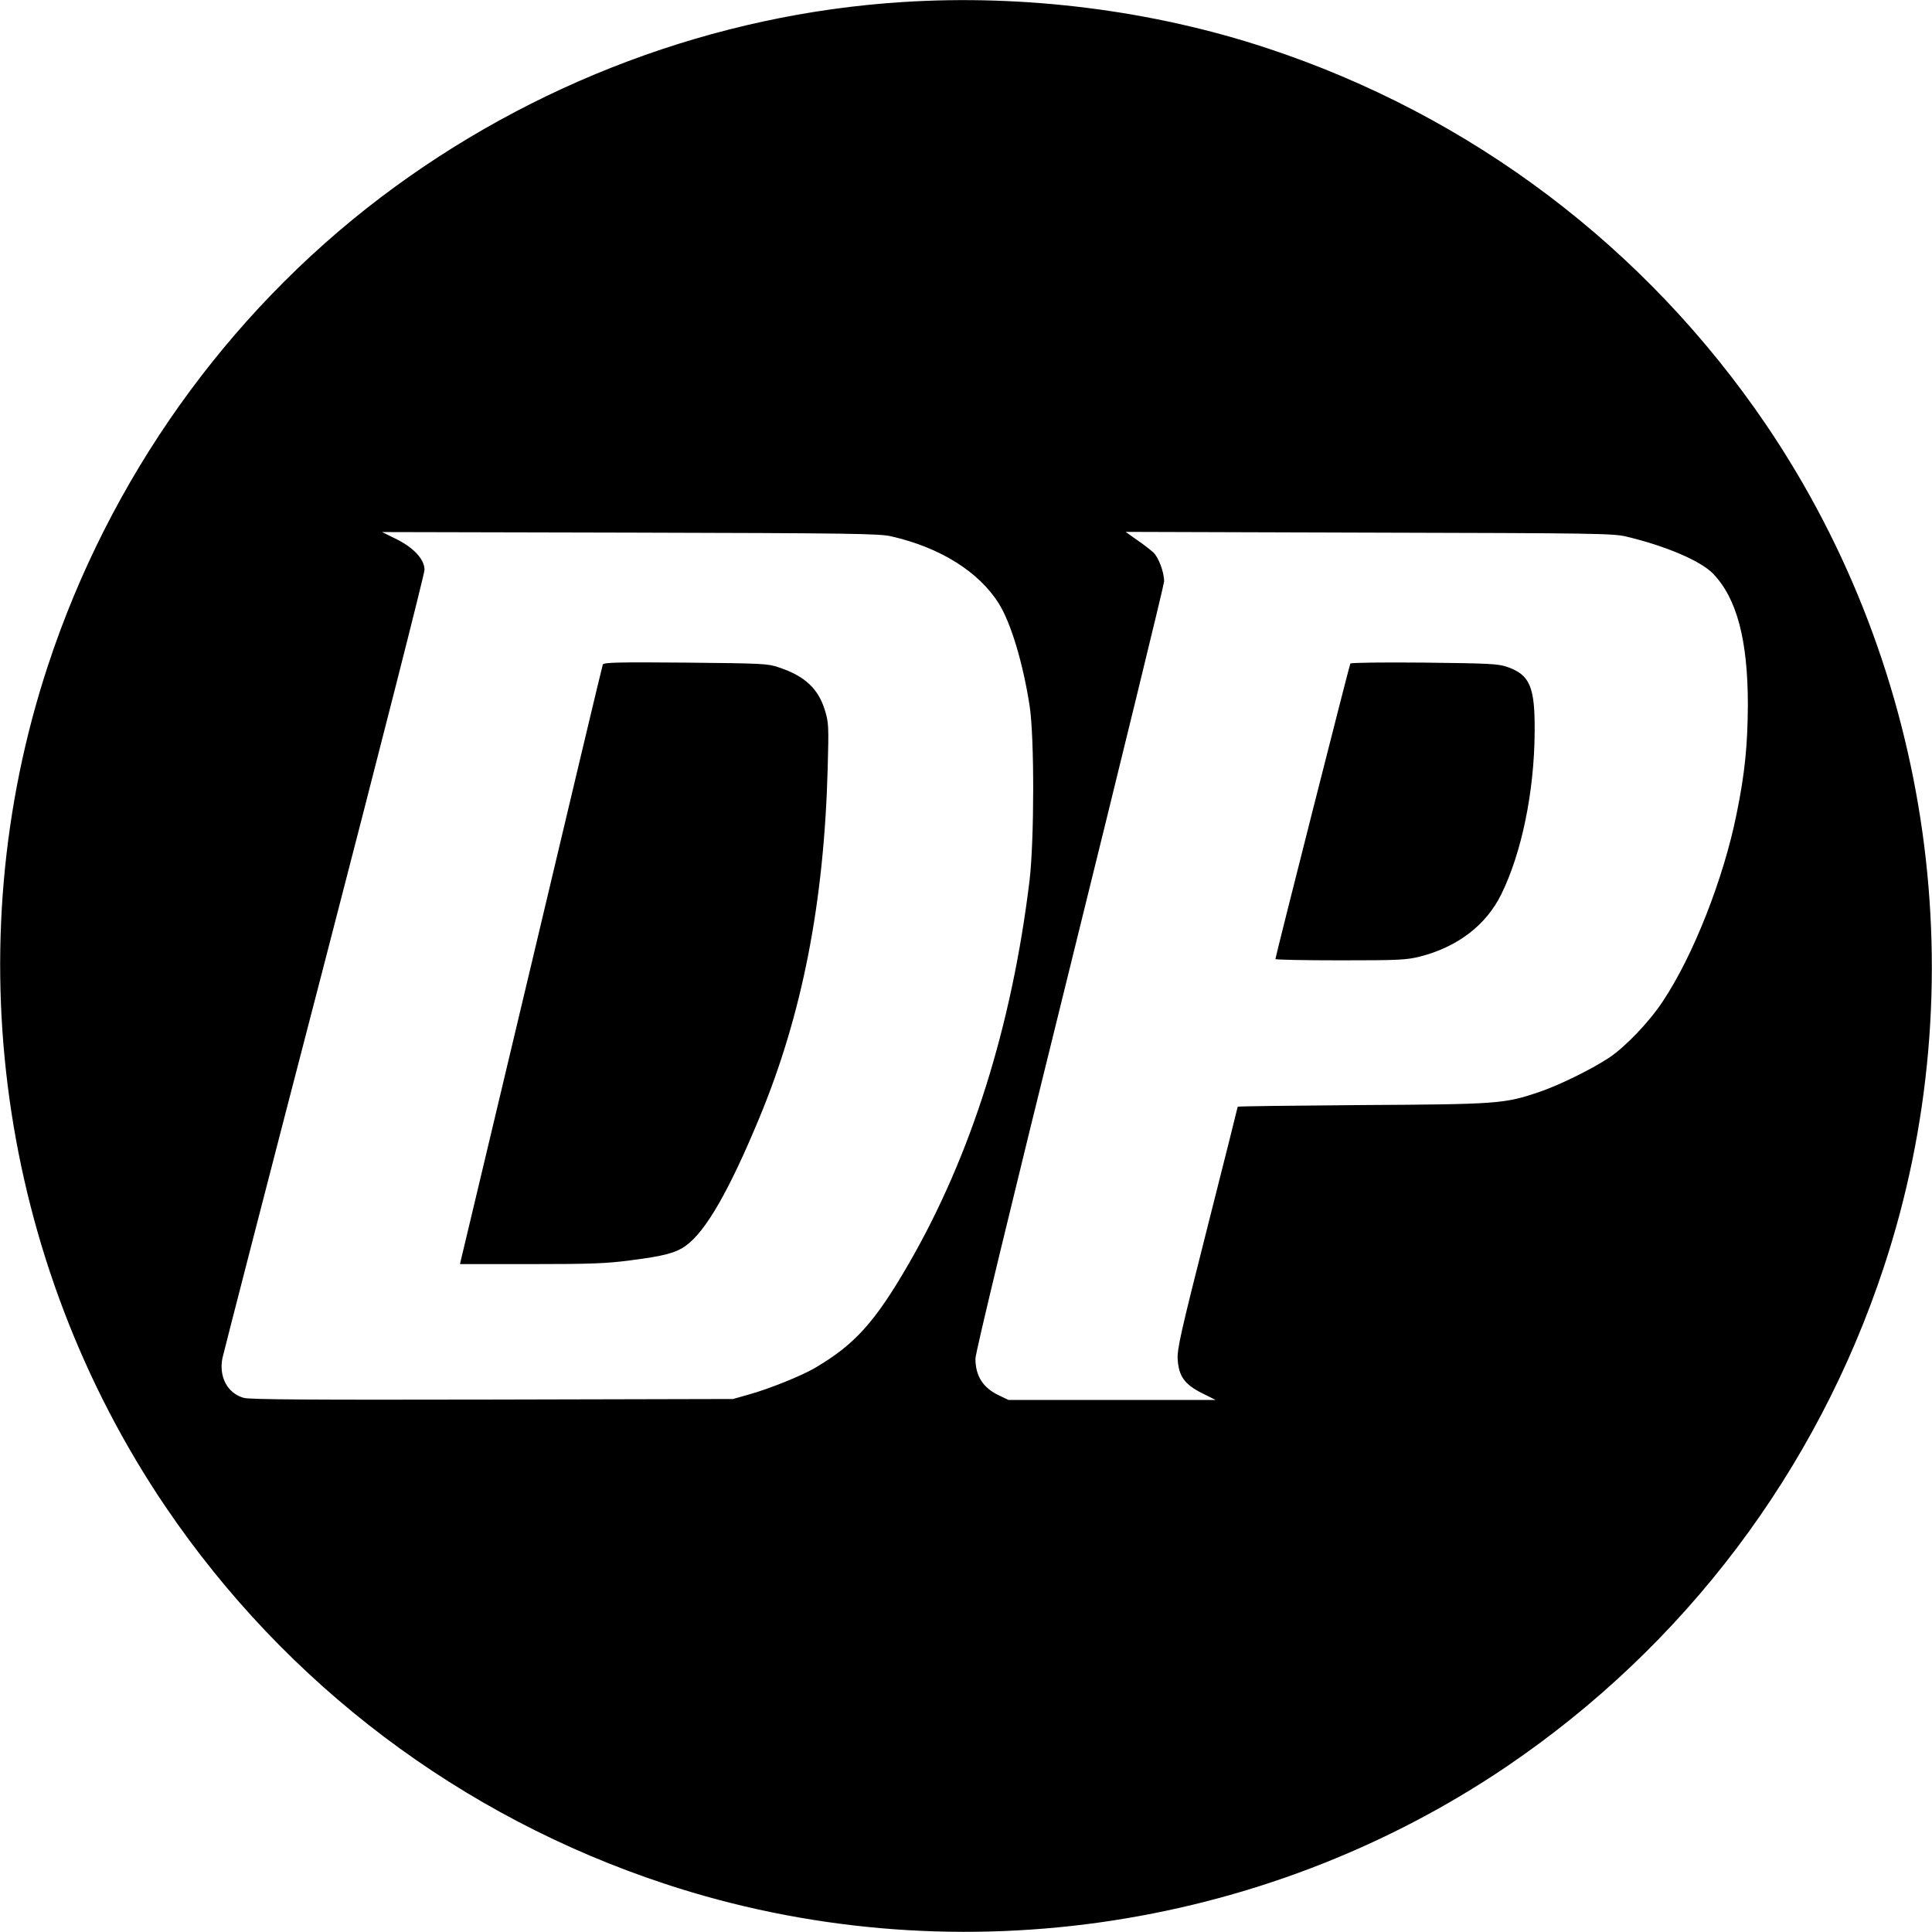
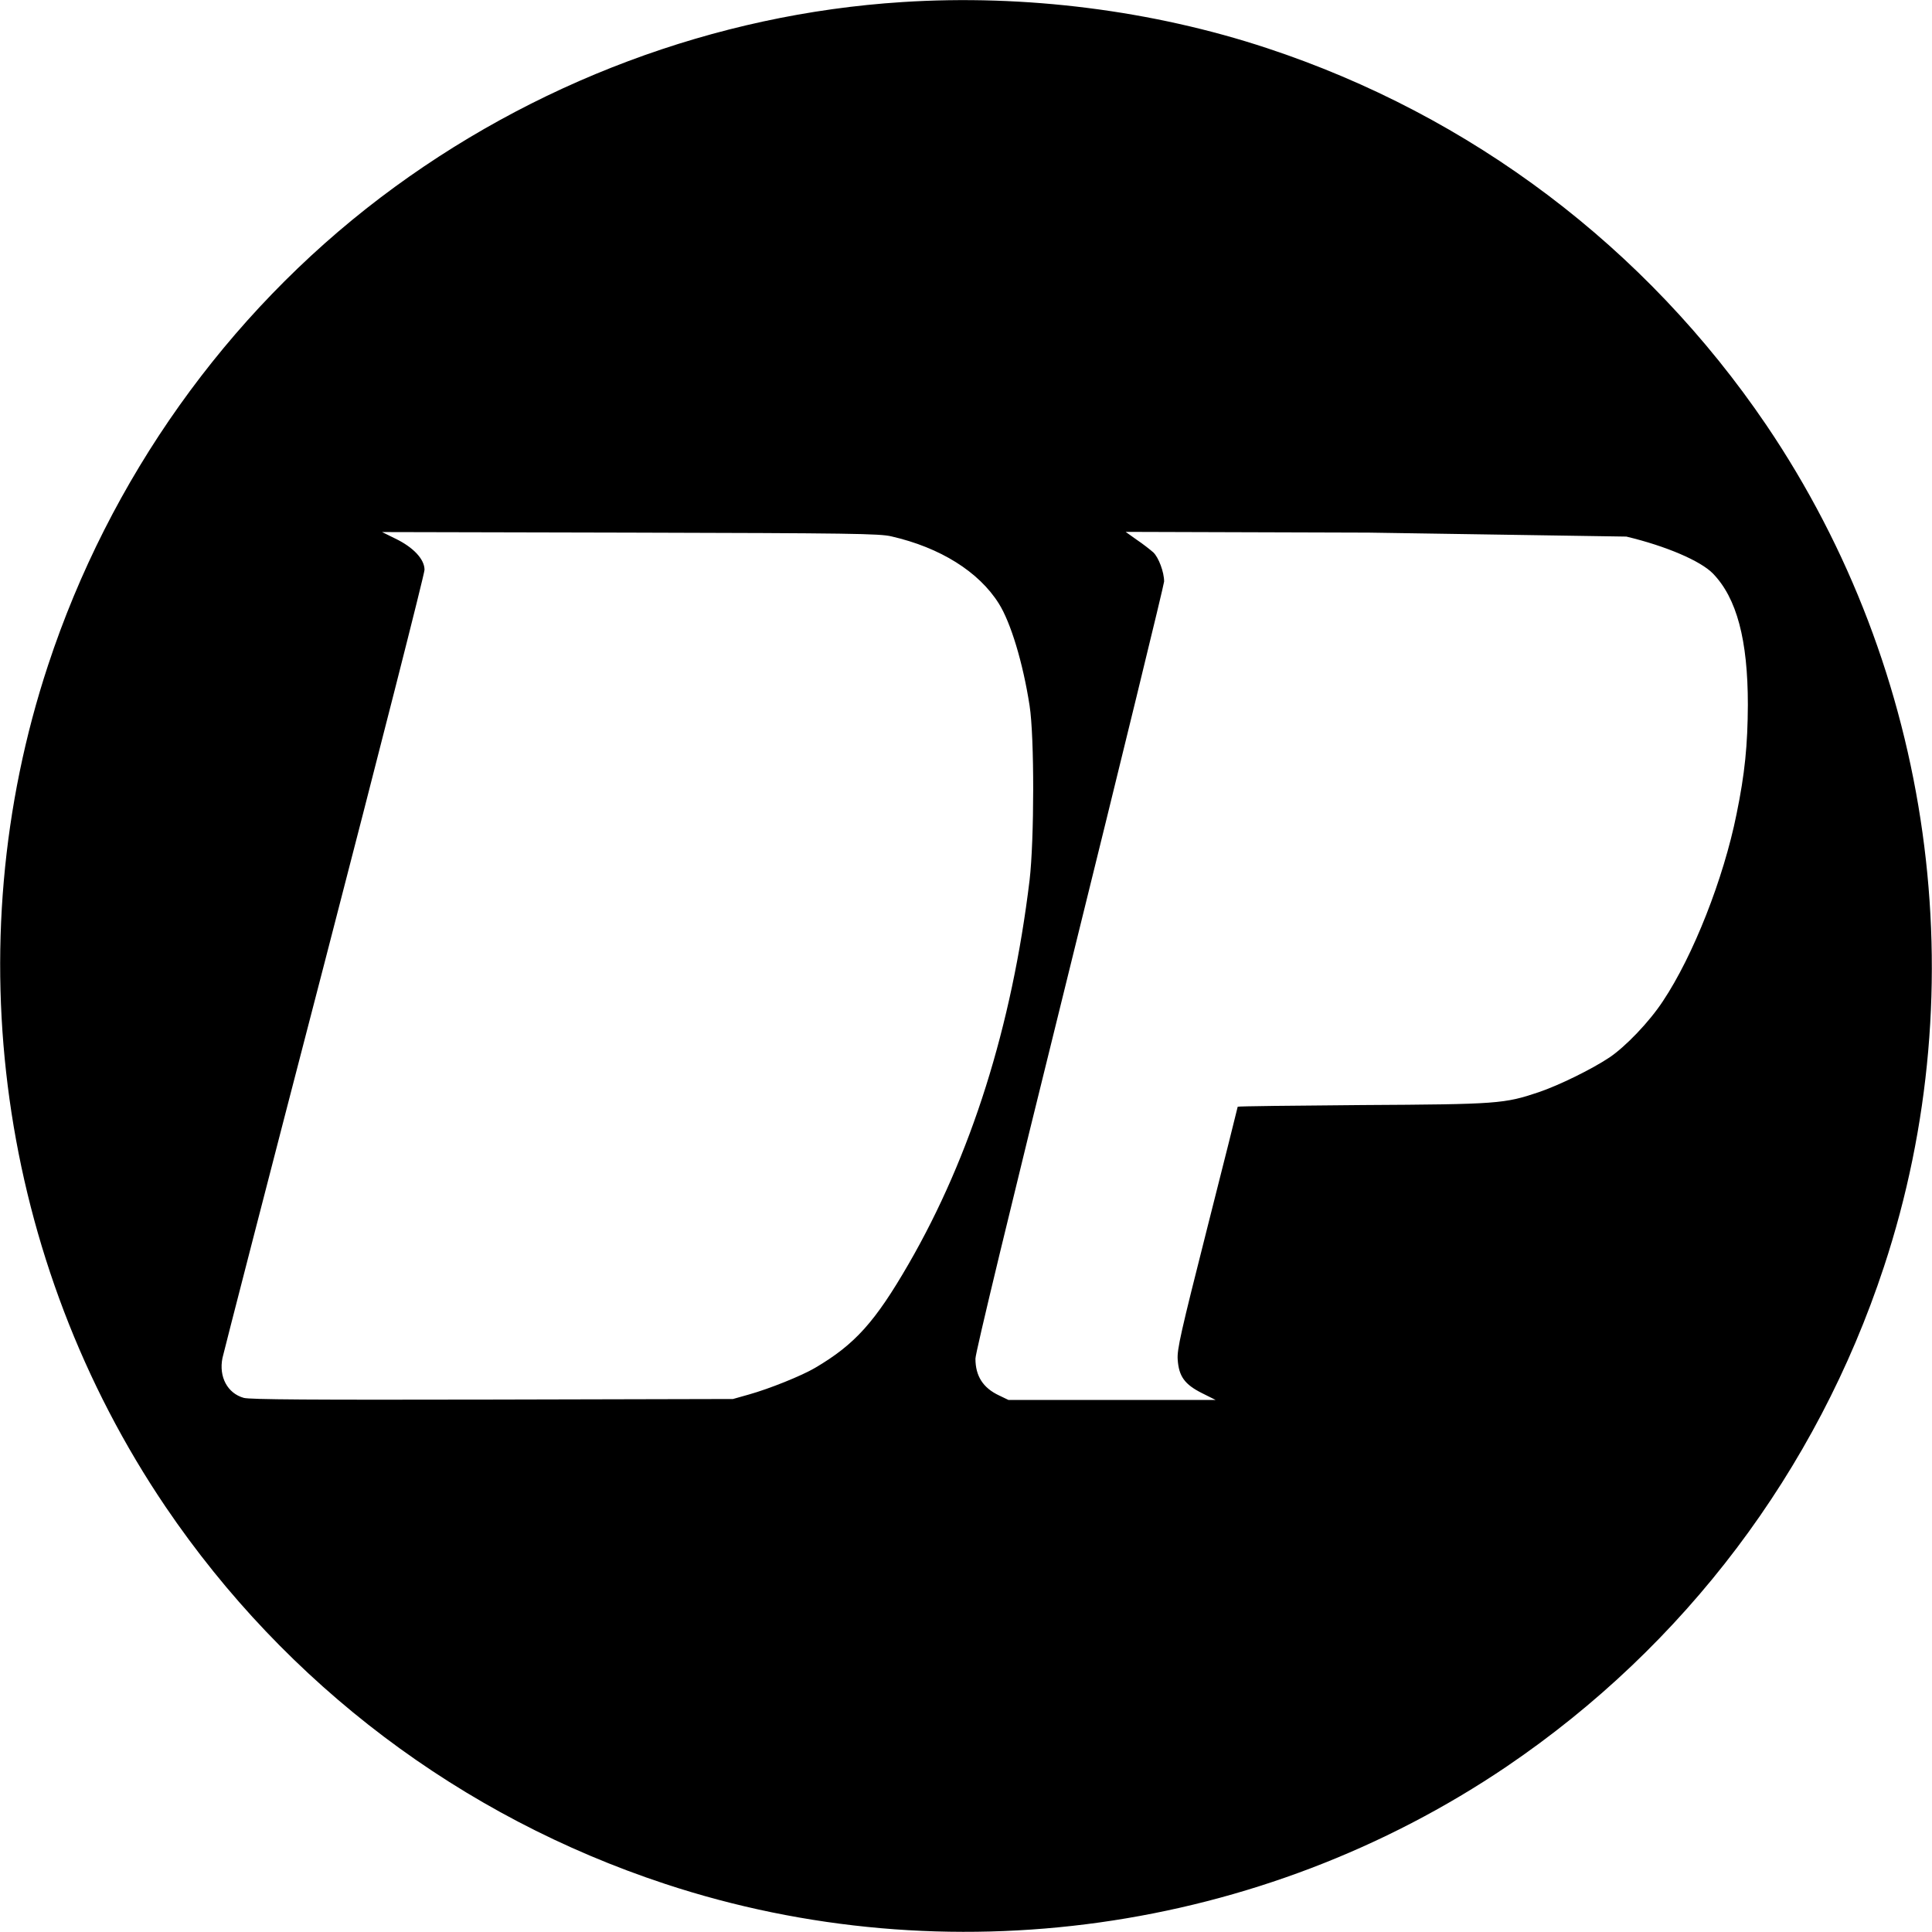
<svg xmlns="http://www.w3.org/2000/svg" version="1.0" width="1024pt" height="1024pt" viewBox="0 0 1024 1024" preserveAspectRatio="xMidYMid meet">
  <g transform="translate(0,1024) scale(0.1,-0.1)" fill="#000000" stroke="none">
-     <path d="M4782 10229 c-990 -63 -1962 -427 -2765 -1036 -818 -621 -1437 -1492 -1762 -2478 -493 -1493 -260 -3158 623 -4462 639 -942 1565 -1641 2647 -1998 1493 -493 3158 -260 4462 623 942 639 1641 1565 1998 2647 493 1493 260 3158 -623 4462 -639 942 -1565 1641 -2647 1998 -605 200 -1283 286 -1933 244z m-57 -2832 c258 -59 463 -187 569 -356 63 -100 128 -314 163 -541 26 -166 25 -711 0 -925 -94 -776 -310 -1461 -641 -2034 -178 -308 -285 -427 -496 -551 -71 -42 -243 -111 -350 -141 l-85 -24 -1275 -3 c-966 -2 -1285 0 -1318 9 -86 24 -133 111 -113 211 5 24 247 964 540 2091 292 1126 531 2065 531 2087 0 56 -59 119 -154 165 l-71 35 1315 -3 c1168 -3 1323 -5 1385 -20z m3895 -1 c210 -50 394 -129 459 -196 126 -130 185 -351 185 -695 -1 -214 -16 -366 -60 -580 -69 -343 -230 -751 -390 -991 -72 -110 -199 -242 -284 -299 -93 -62 -266 -147 -375 -184 -182 -61 -214 -64 -937 -68 -362 -3 -658 -6 -658 -9 0 -2 -72 -291 -161 -641 -141 -557 -161 -645 -157 -699 6 -89 37 -132 129 -178 l72 -36 -549 0 -549 0 -50 24 c-85 40 -125 103 -125 195 0 31 180 778 500 2070 275 1112 500 2034 500 2049 0 50 -29 127 -57 154 -16 14 -55 45 -88 67 l-59 42 1289 -4 c1200 -3 1295 -4 1365 -21z" />
-     <path d="M3195 6718 c-3 -7 -171 -713 -374 -1569 -204 -856 -373 -1568 -377 -1583 l-6 -26 376 0 c315 0 400 3 528 20 179 23 240 39 295 79 104 76 227 289 386 672 229 550 345 1145 364 1860 6 221 5 240 -15 305 -35 114 -106 181 -245 227 -58 20 -87 21 -495 25 -351 3 -433 1 -437 -10z" />
-     <path d="M7157 6723 c-5 -9 -397 -1554 -397 -1566 0 -4 155 -7 343 -7 312 0 351 2 423 20 200 51 351 167 431 330 108 219 175 544 177 860 2 240 -25 303 -145 345 -49 17 -93 19 -440 23 -213 2 -389 0 -392 -5z" />
+     <path d="M4782 10229 c-990 -63 -1962 -427 -2765 -1036 -818 -621 -1437 -1492 -1762 -2478 -493 -1493 -260 -3158 623 -4462 639 -942 1565 -1641 2647 -1998 1493 -493 3158 -260 4462 623 942 639 1641 1565 1998 2647 493 1493 260 3158 -623 4462 -639 942 -1565 1641 -2647 1998 -605 200 -1283 286 -1933 244z m-57 -2832 c258 -59 463 -187 569 -356 63 -100 128 -314 163 -541 26 -166 25 -711 0 -925 -94 -776 -310 -1461 -641 -2034 -178 -308 -285 -427 -496 -551 -71 -42 -243 -111 -350 -141 l-85 -24 -1275 -3 c-966 -2 -1285 0 -1318 9 -86 24 -133 111 -113 211 5 24 247 964 540 2091 292 1126 531 2065 531 2087 0 56 -59 119 -154 165 l-71 35 1315 -3 c1168 -3 1323 -5 1385 -20z m3895 -1 c210 -50 394 -129 459 -196 126 -130 185 -351 185 -695 -1 -214 -16 -366 -60 -580 -69 -343 -230 -751 -390 -991 -72 -110 -199 -242 -284 -299 -93 -62 -266 -147 -375 -184 -182 -61 -214 -64 -937 -68 -362 -3 -658 -6 -658 -9 0 -2 -72 -291 -161 -641 -141 -557 -161 -645 -157 -699 6 -89 37 -132 129 -178 l72 -36 -549 0 -549 0 -50 24 c-85 40 -125 103 -125 195 0 31 180 778 500 2070 275 1112 500 2034 500 2049 0 50 -29 127 -57 154 -16 14 -55 45 -88 67 l-59 42 1289 -4 z" />
  </g>
</svg>